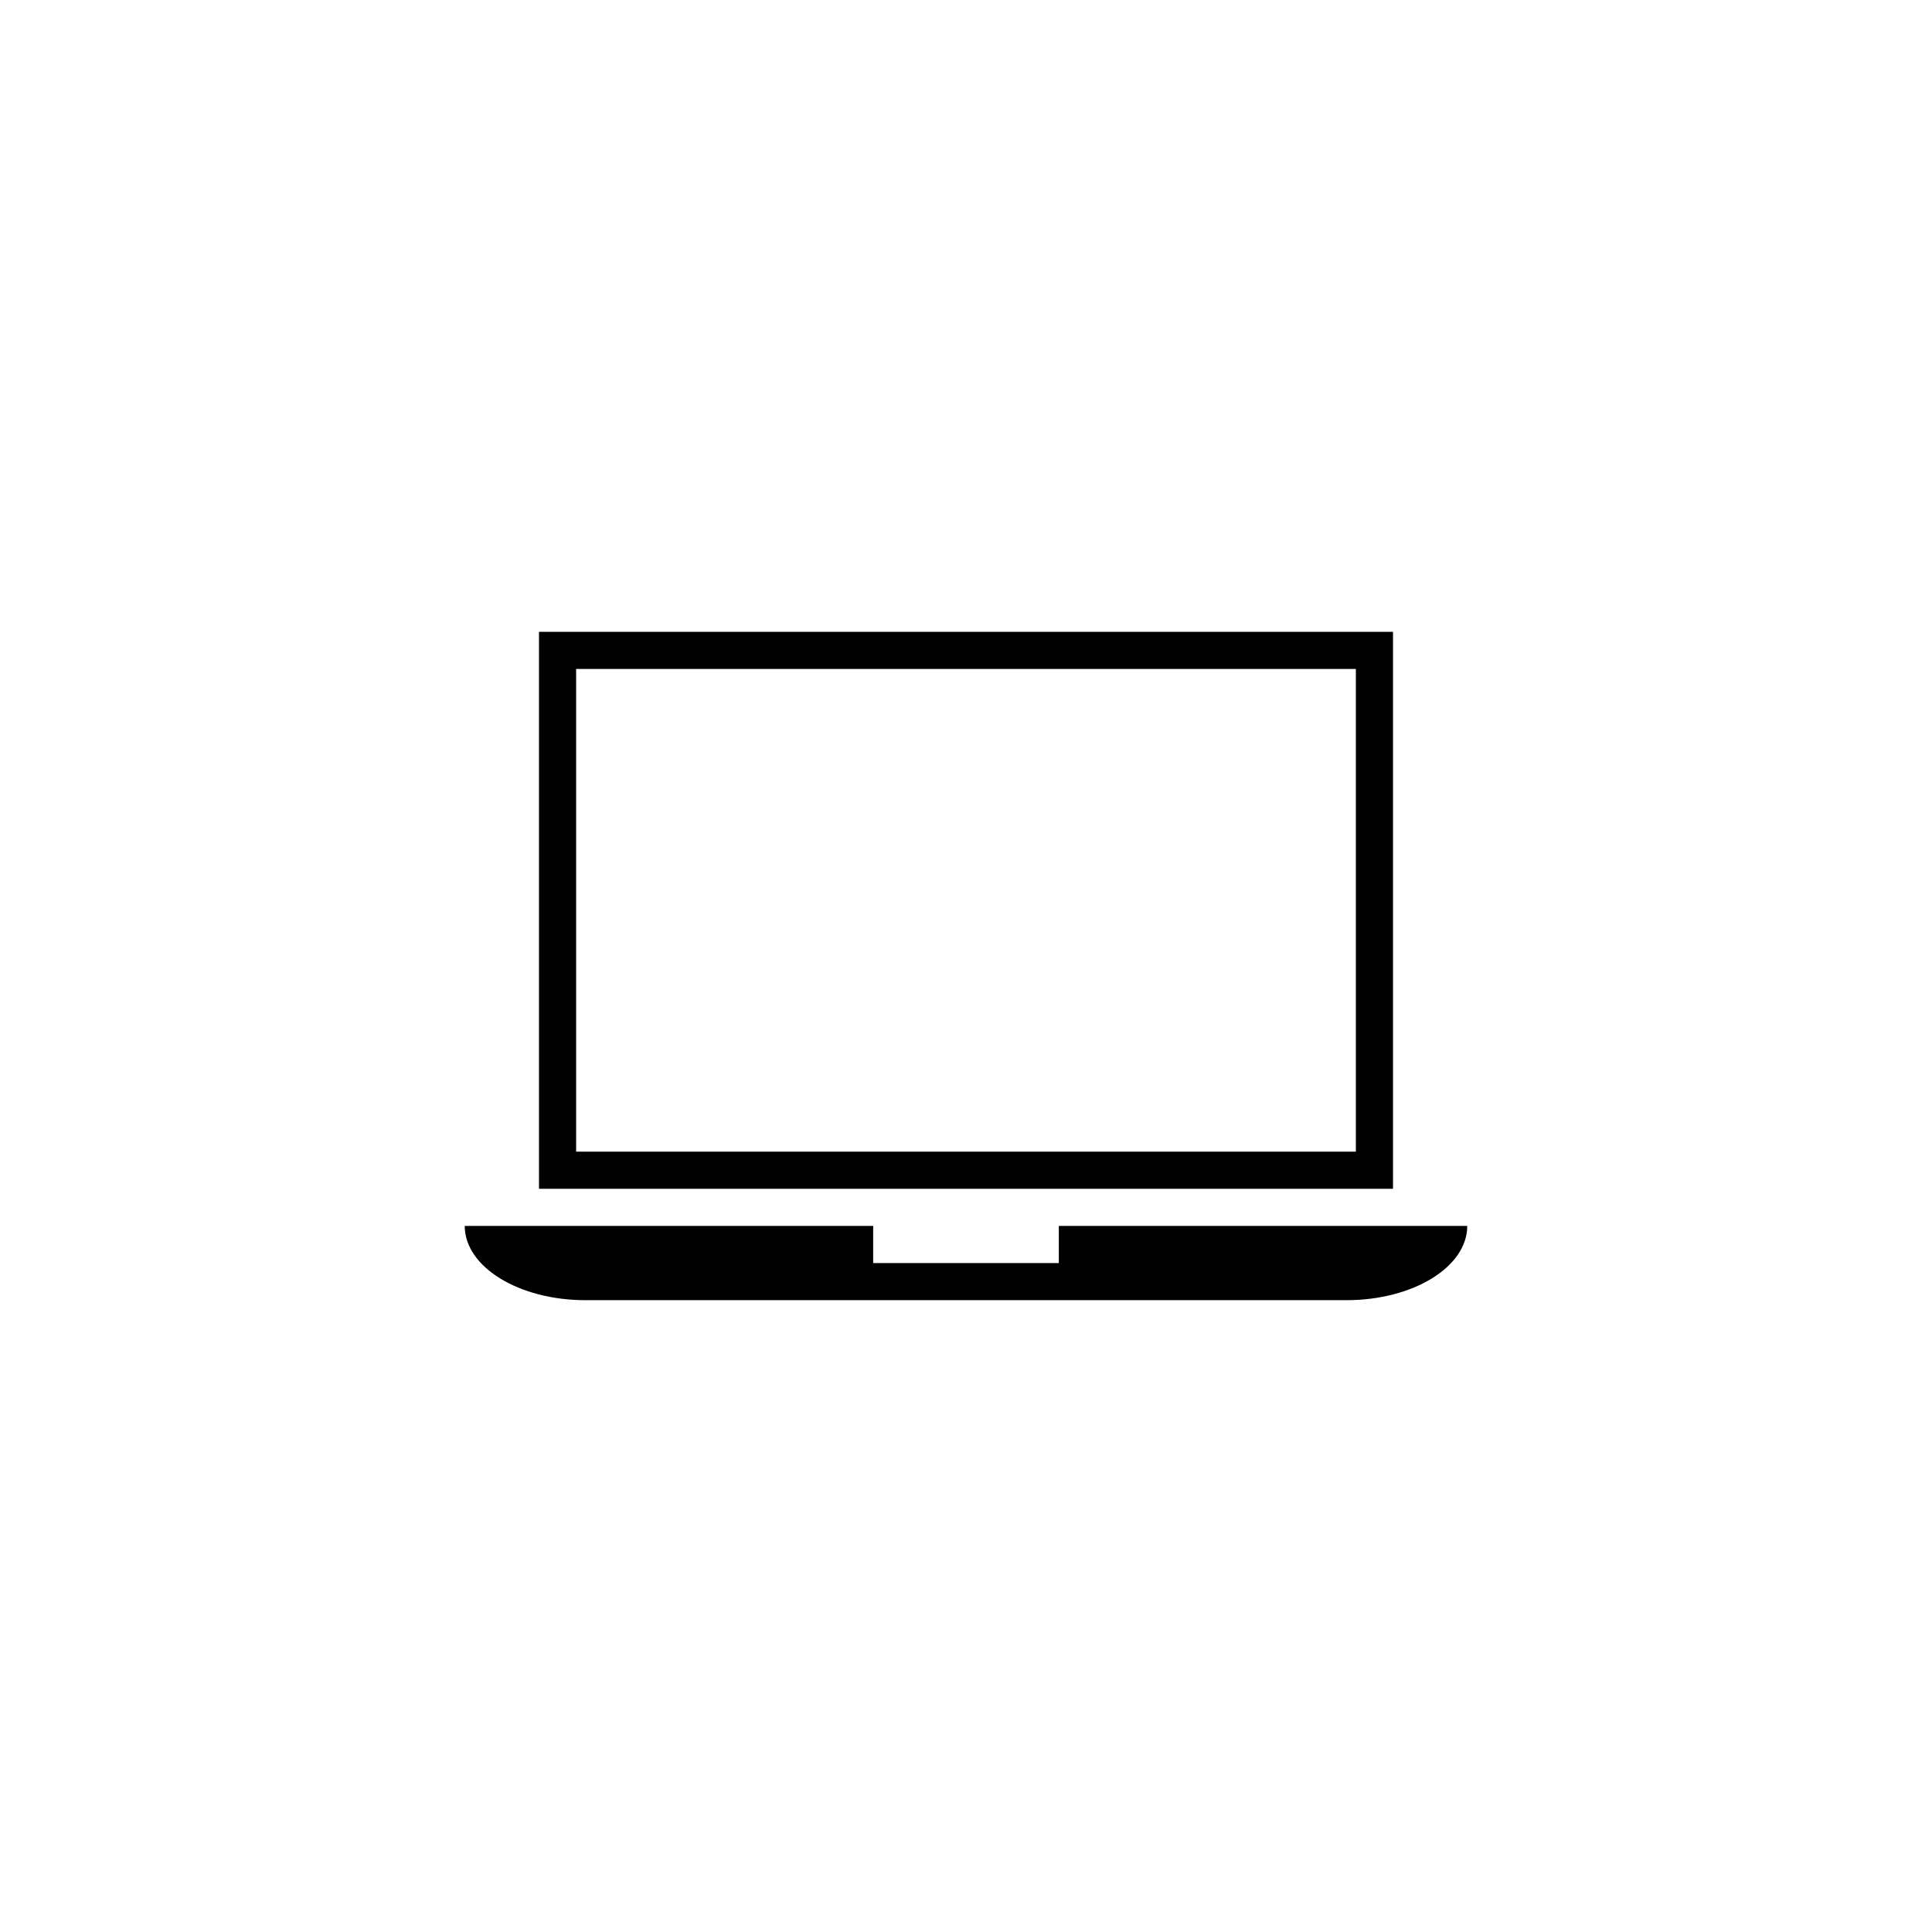
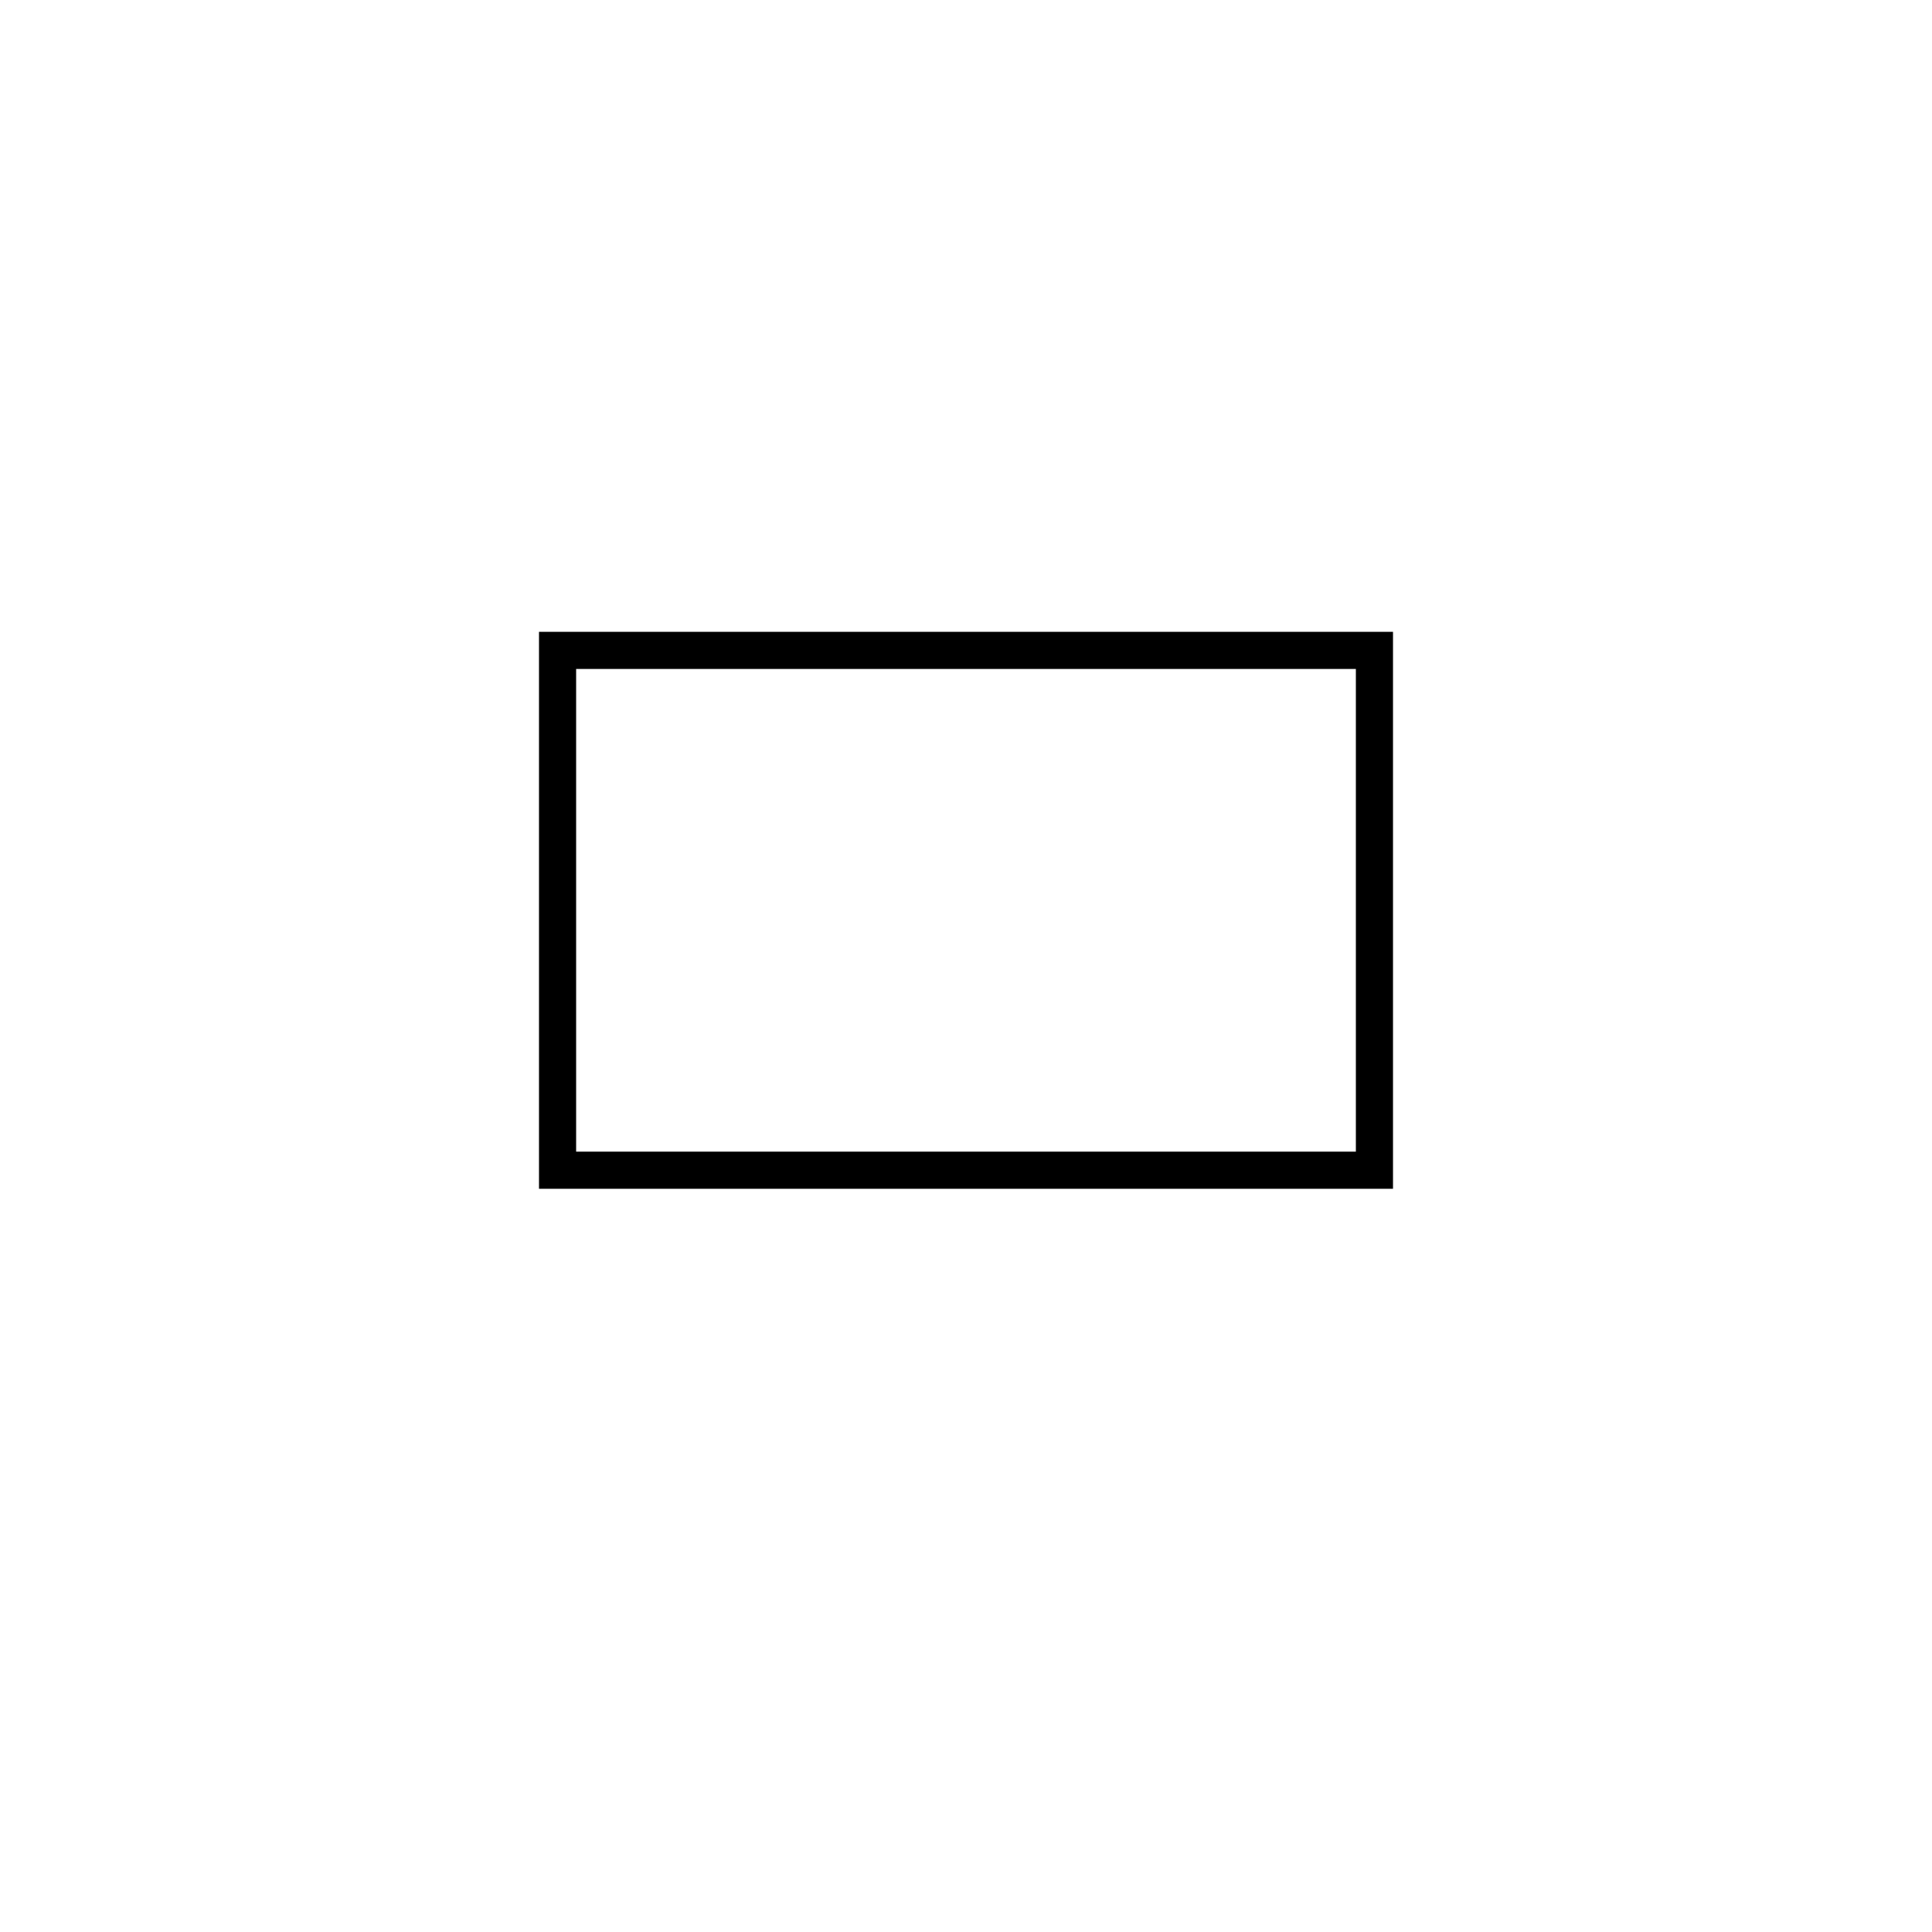
<svg xmlns="http://www.w3.org/2000/svg" fill="#000000" width="800px" height="800px" version="1.1" viewBox="144 144 512 512">
  <g fill-rule="evenodd">
    <path d="m286.84 311.44h226.32v147.6h-226.32zm9.84 9.84h206.64v127.92h-206.64z" />
-     <path d="m375.4 468.88h-108.24c0 10.859 14.332 19.68 31.984 19.68h201.71c17.652 0 31.984-8.82 31.984-19.68h-108.24v9.84h-49.199z" />
  </g>
</svg>